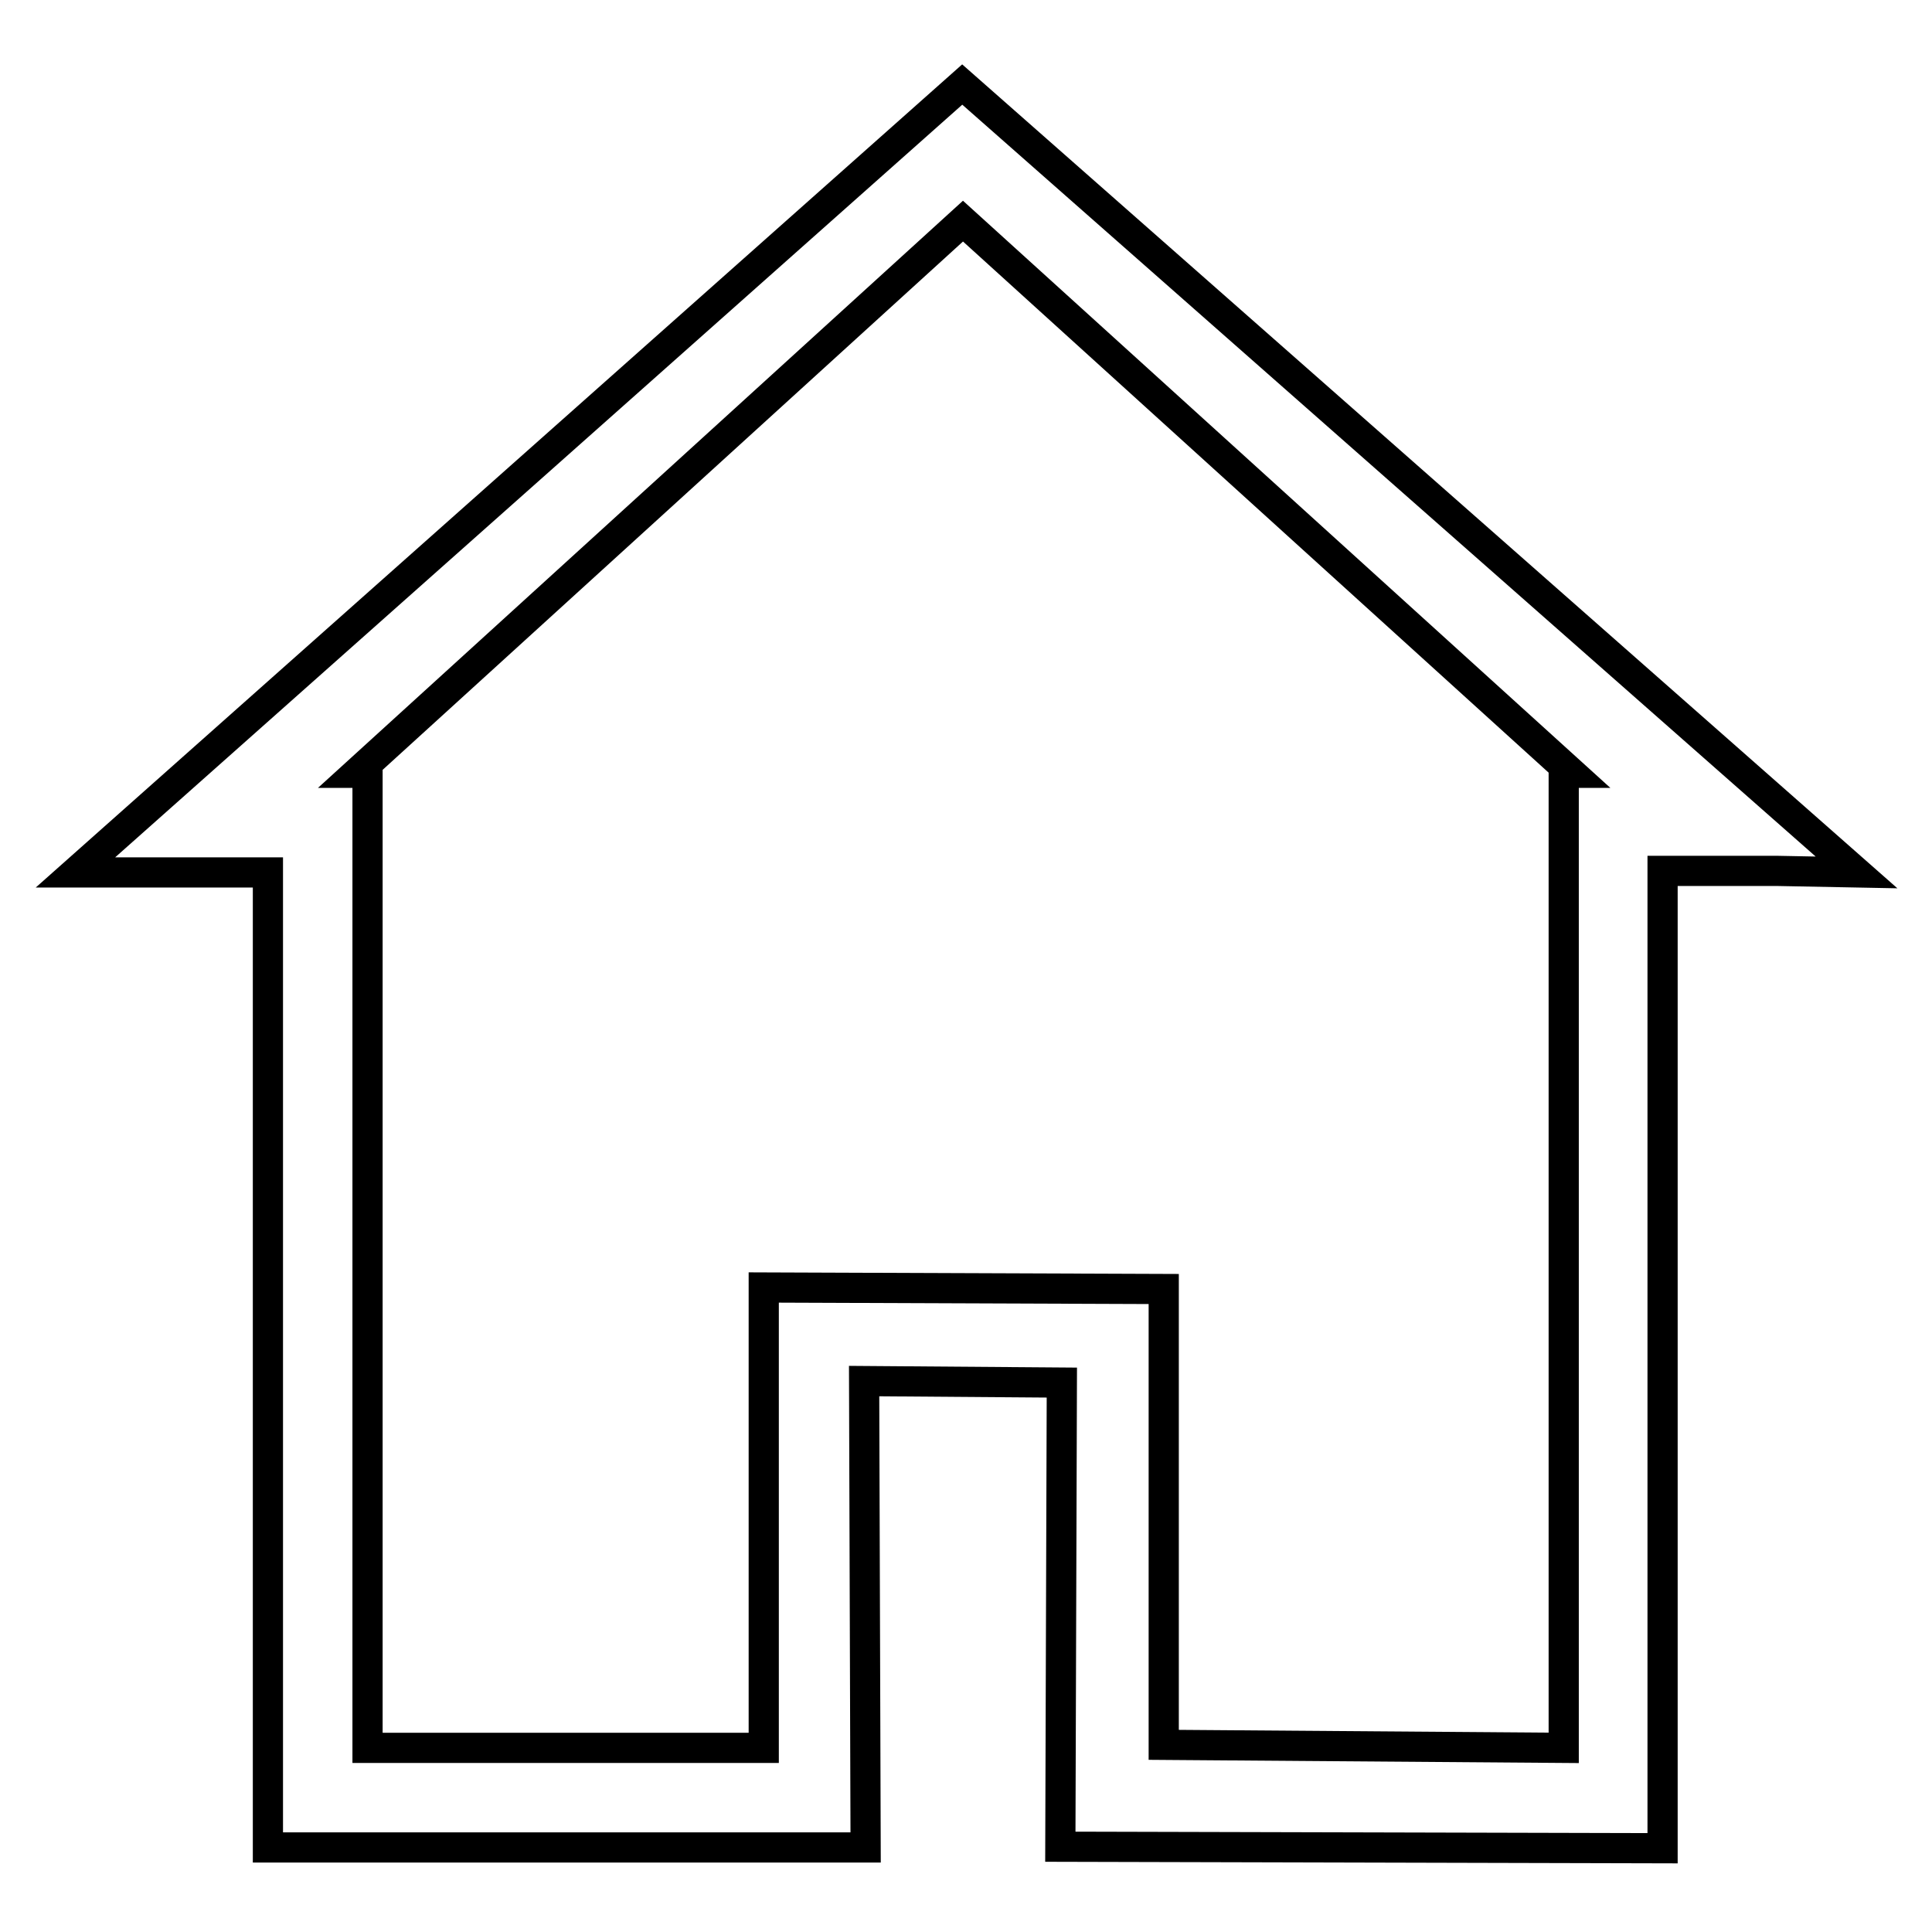
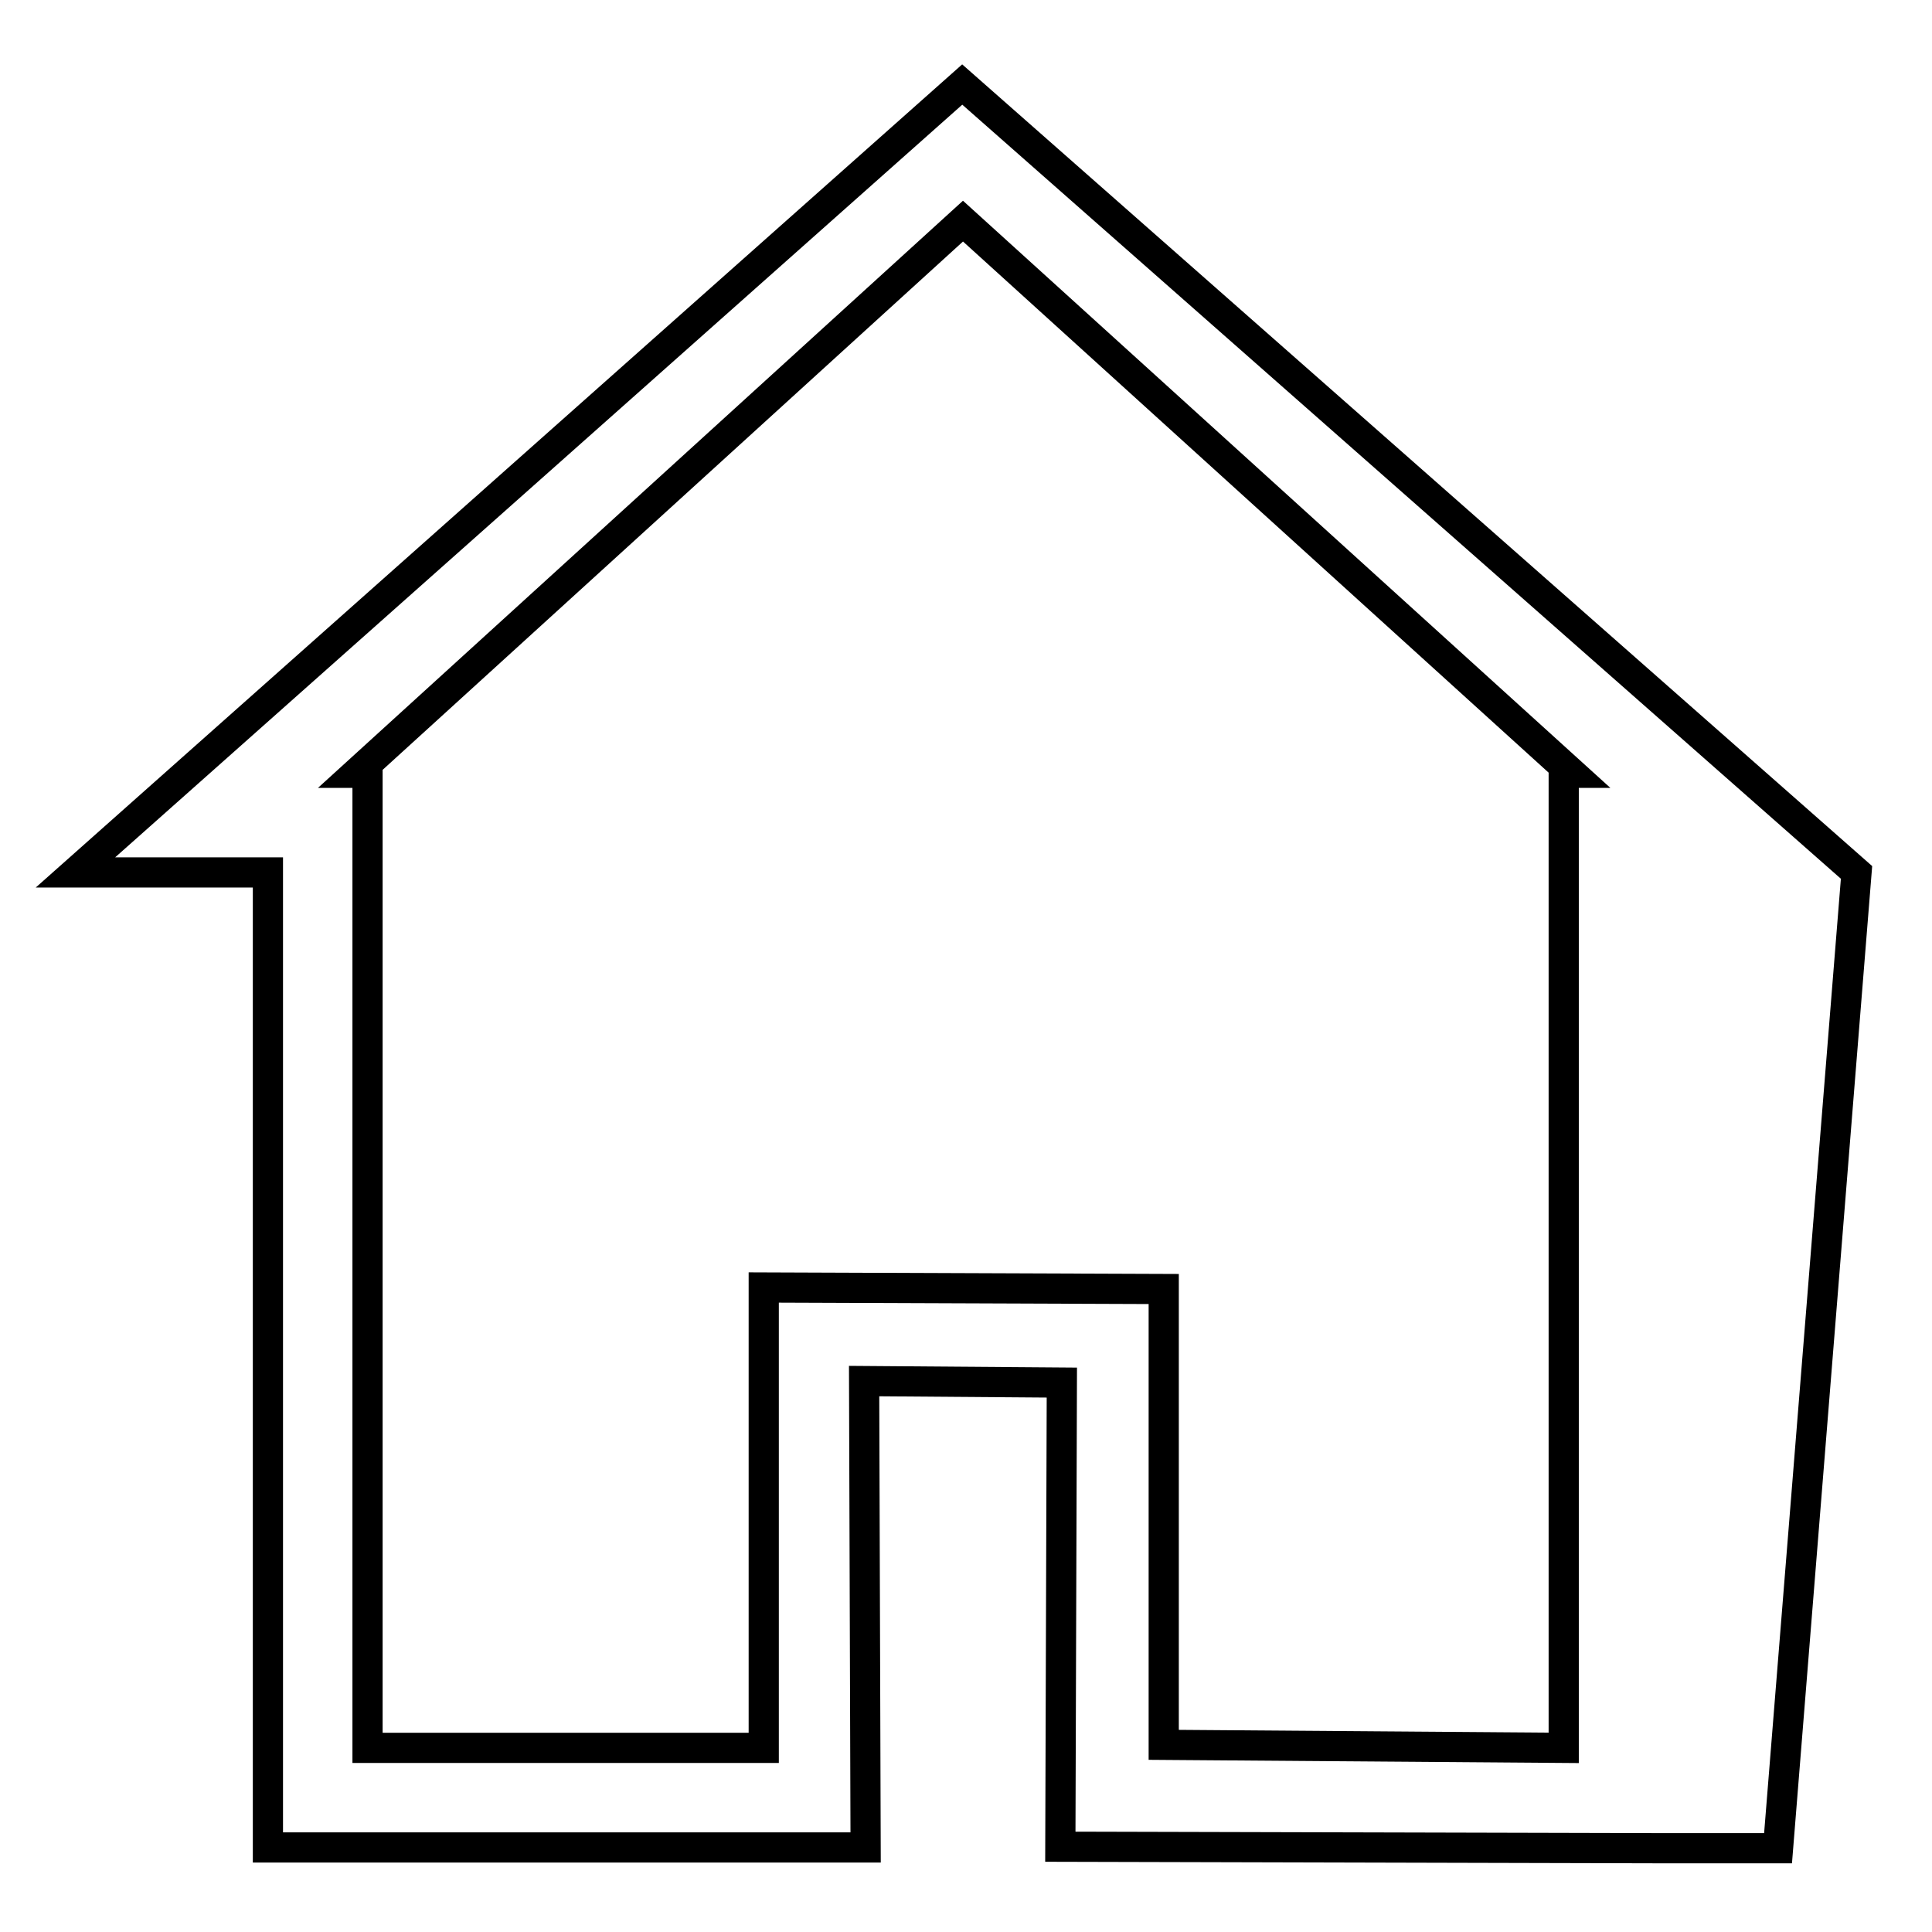
<svg xmlns="http://www.w3.org/2000/svg" version="1.1" x="0px" y="0px" viewBox="0 0 256 256" enable-background="new 0 0 256 256" xml:space="preserve">
  <g>
    <g>
-       <path stroke-width="4" fill-opacity="0" stroke="#000000" d="M246,115.6L127.5,11.2L10,115.6h25.5v129.2h79.2l-0.2-61.8l26.2,0.2l-0.2,61.5l79.8,0.2V115.4h15.3L246,115.6L246,115.6z M207.2,102.4v129.2l-53-0.4v-60.4l-53-0.2v61H48.7V102.4h-1.4l80.3-73.1l80.6,73.1L207.2,102.4L207.2,102.4z" />
+       <path stroke-width="4" fill-opacity="0" stroke="#000000" d="M246,115.6L127.5,11.2L10,115.6h25.5v129.2h79.2l-0.2-61.8l26.2,0.2l-0.2,61.5l79.8,0.2h15.3L246,115.6L246,115.6z M207.2,102.4v129.2l-53-0.4v-60.4l-53-0.2v61H48.7V102.4h-1.4l80.3-73.1l80.6,73.1L207.2,102.4L207.2,102.4z" />
    </g>
  </g>
</svg>